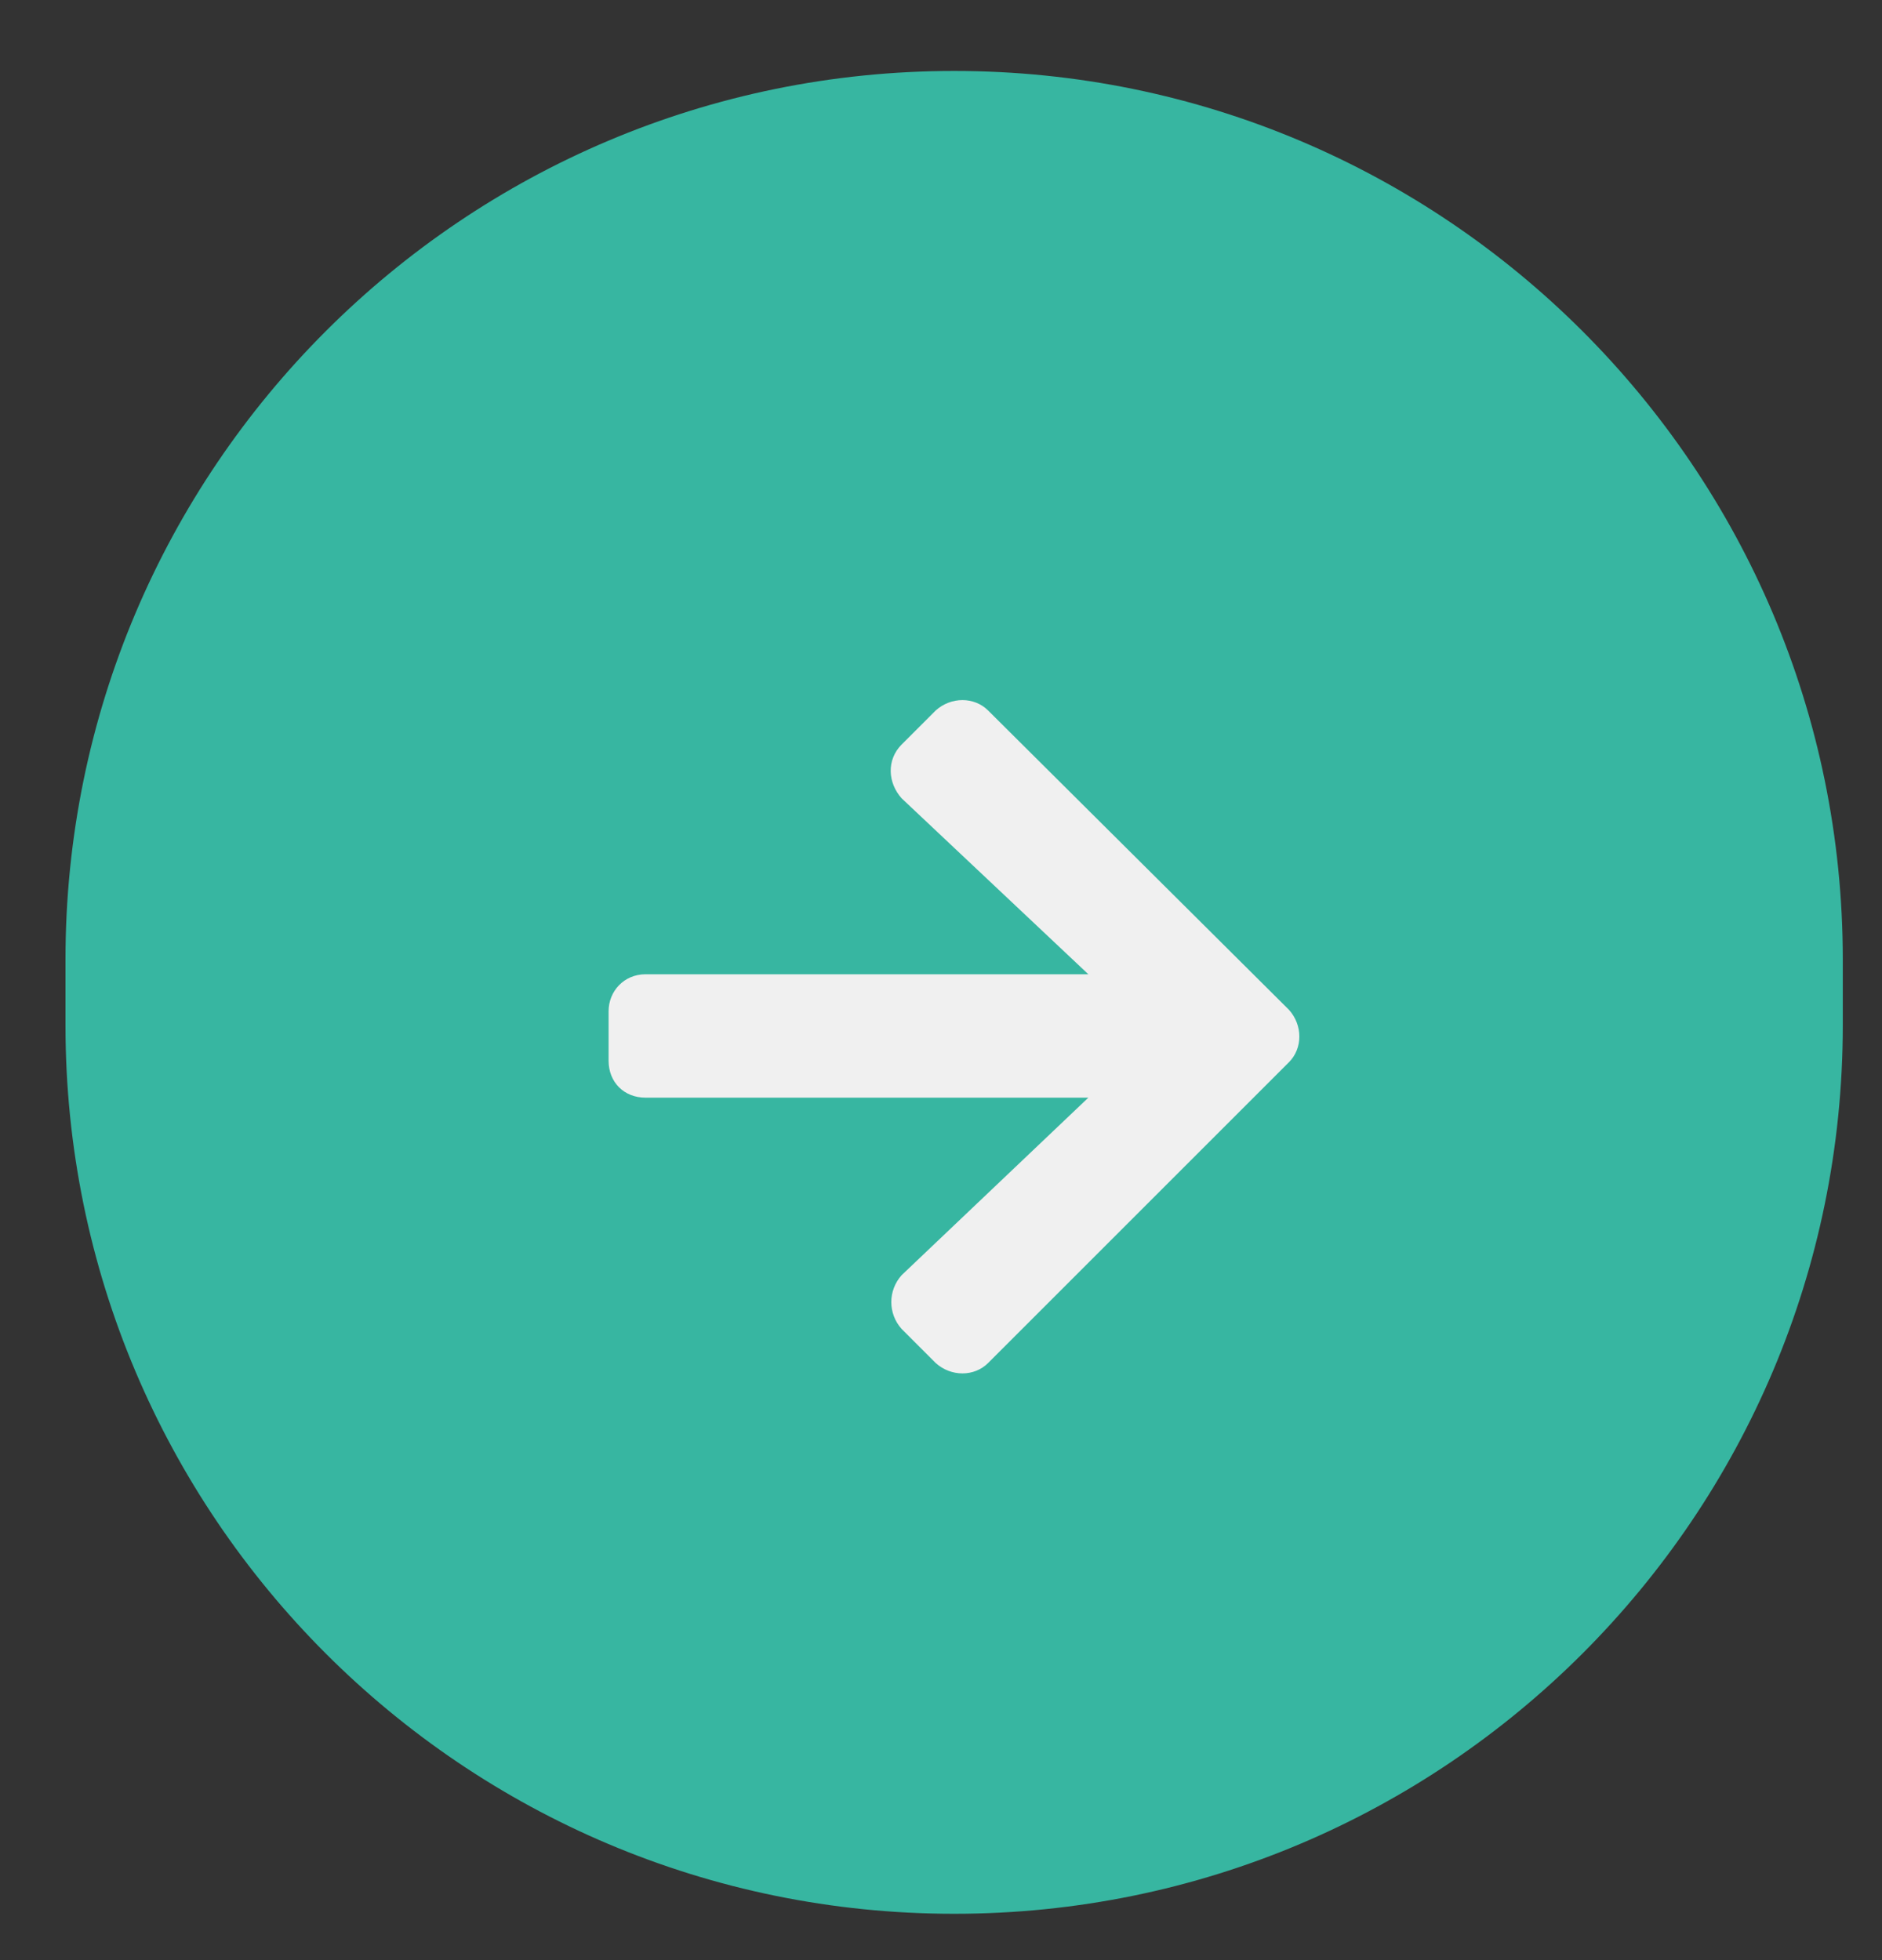
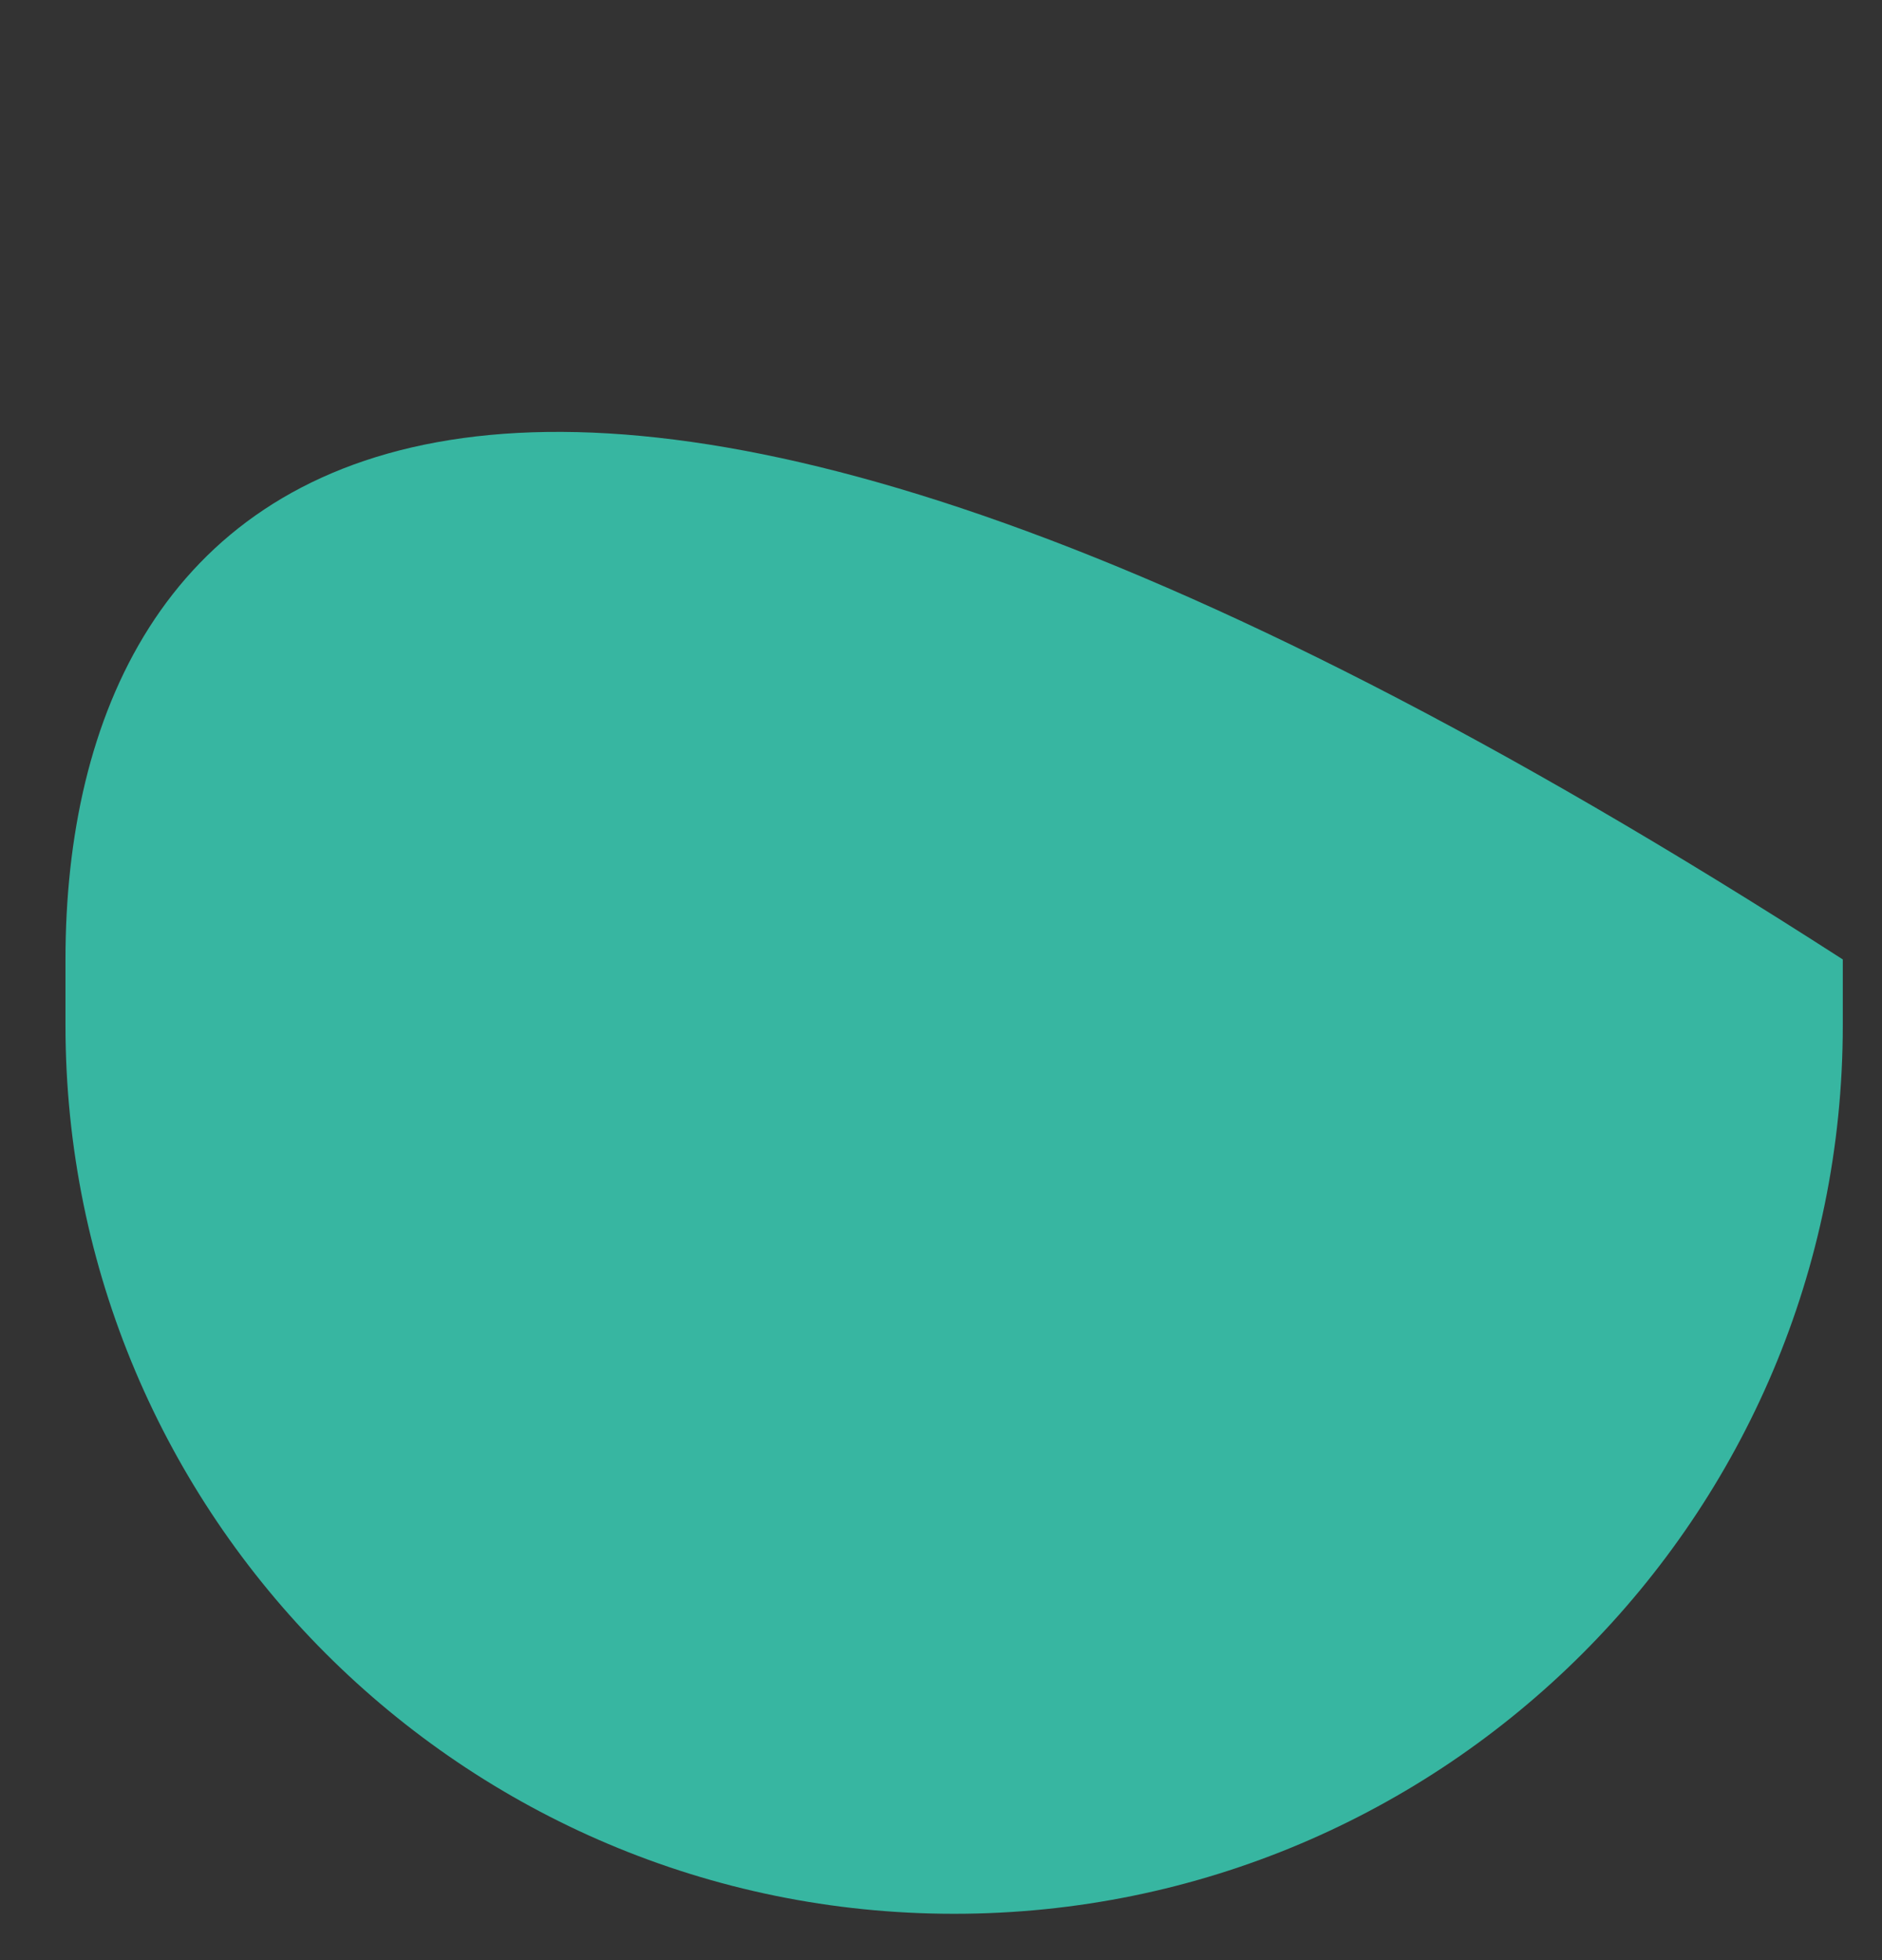
<svg xmlns="http://www.w3.org/2000/svg" width="24" height="25" viewBox="0 0 24 25" fill="none">
  <rect x="0" y="0" width="24" height="25" fill="#333333" stroke="none" />
-   <path d="M23.5 12.237C23.5 5.978 18.426 0.905 12.168 0.905C5.909 0.905 0.835 5.978 0.835 12.237V13.076C0.835 19.335 5.909 24.409 12.168 24.409C18.426 24.409 23.5 19.335 23.5 13.076V12.237Z" fill="#37B6A1" />
-   <path d="M11.499 9.495C11.302 9.692 11.322 9.987 11.499 10.183L13.879 12.426H8.233C7.957 12.426 7.761 12.643 7.761 12.898V13.528C7.761 13.803 7.957 14 8.233 14H13.879L11.499 16.263C11.322 16.459 11.322 16.755 11.499 16.951L11.932 17.384C12.128 17.561 12.424 17.561 12.601 17.384L16.437 13.548C16.614 13.371 16.614 13.075 16.437 12.879L12.601 9.062C12.424 8.885 12.128 8.885 11.932 9.062L11.499 9.495Z" fill="#F0F0F0" />
+   <path d="M23.5 12.237C5.909 0.905 0.835 5.978 0.835 12.237V13.076C0.835 19.335 5.909 24.409 12.168 24.409C18.426 24.409 23.5 19.335 23.5 13.076V12.237Z" fill="#37B6A1" />
</svg>